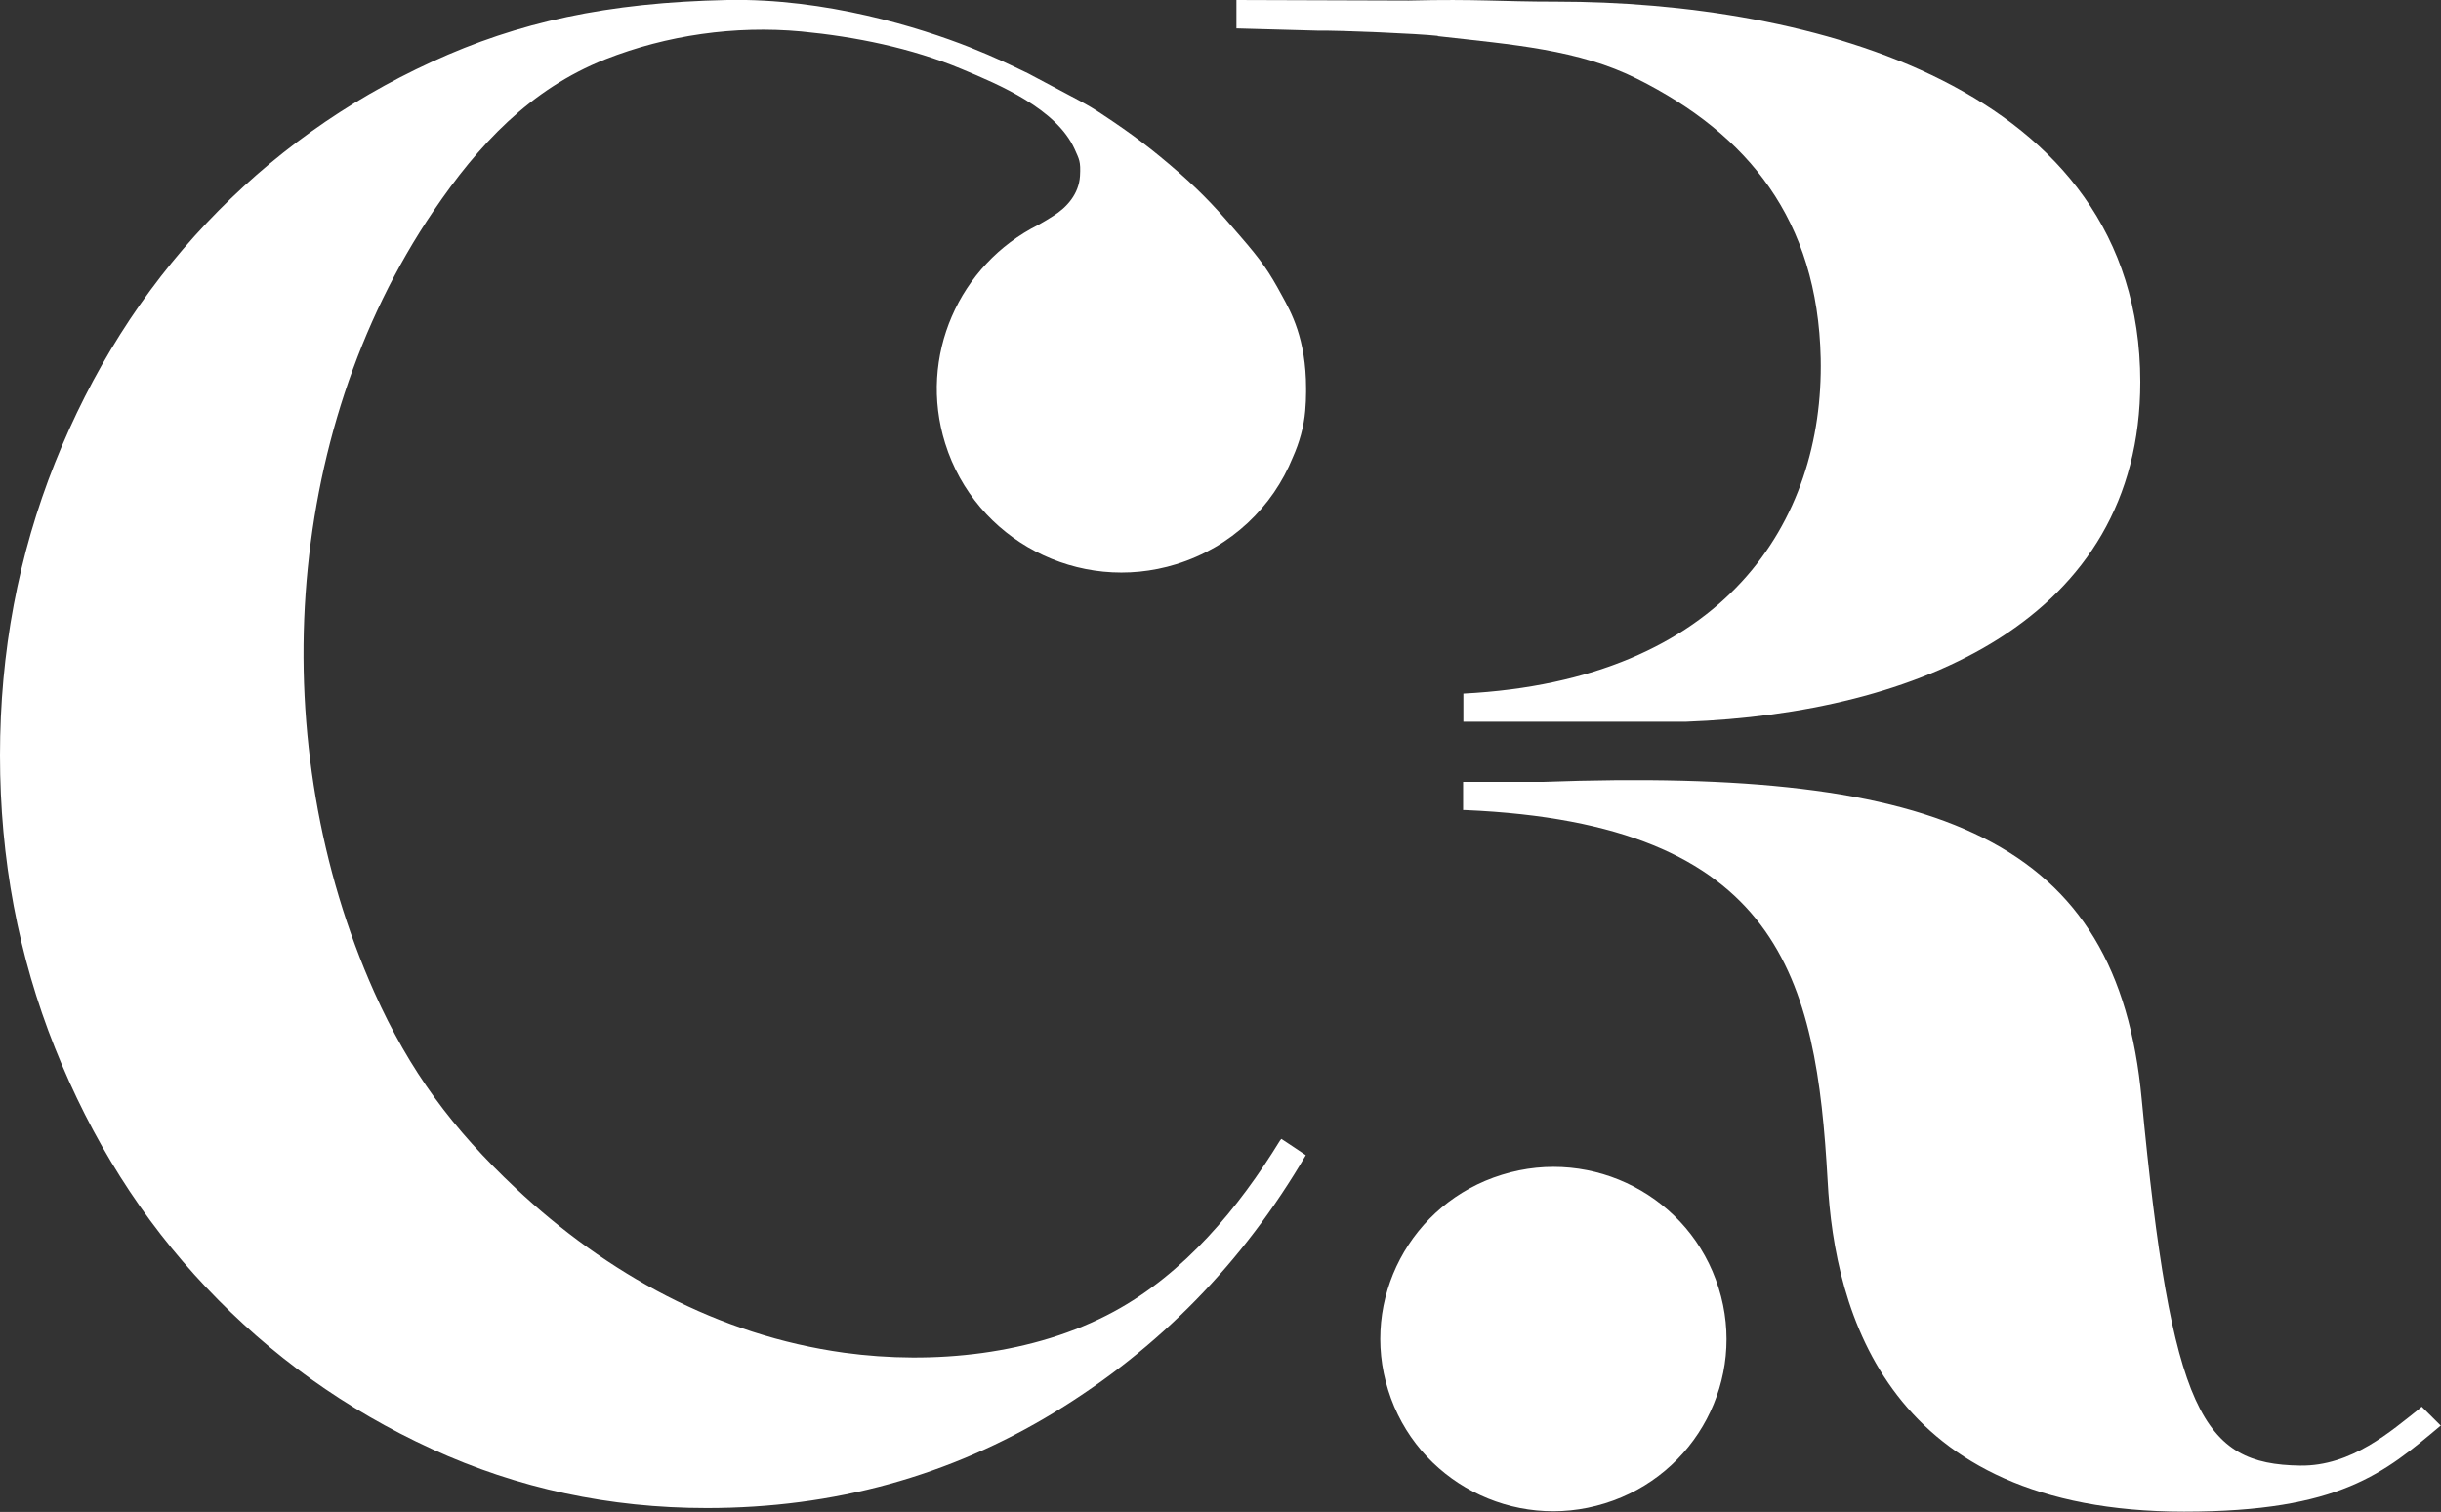
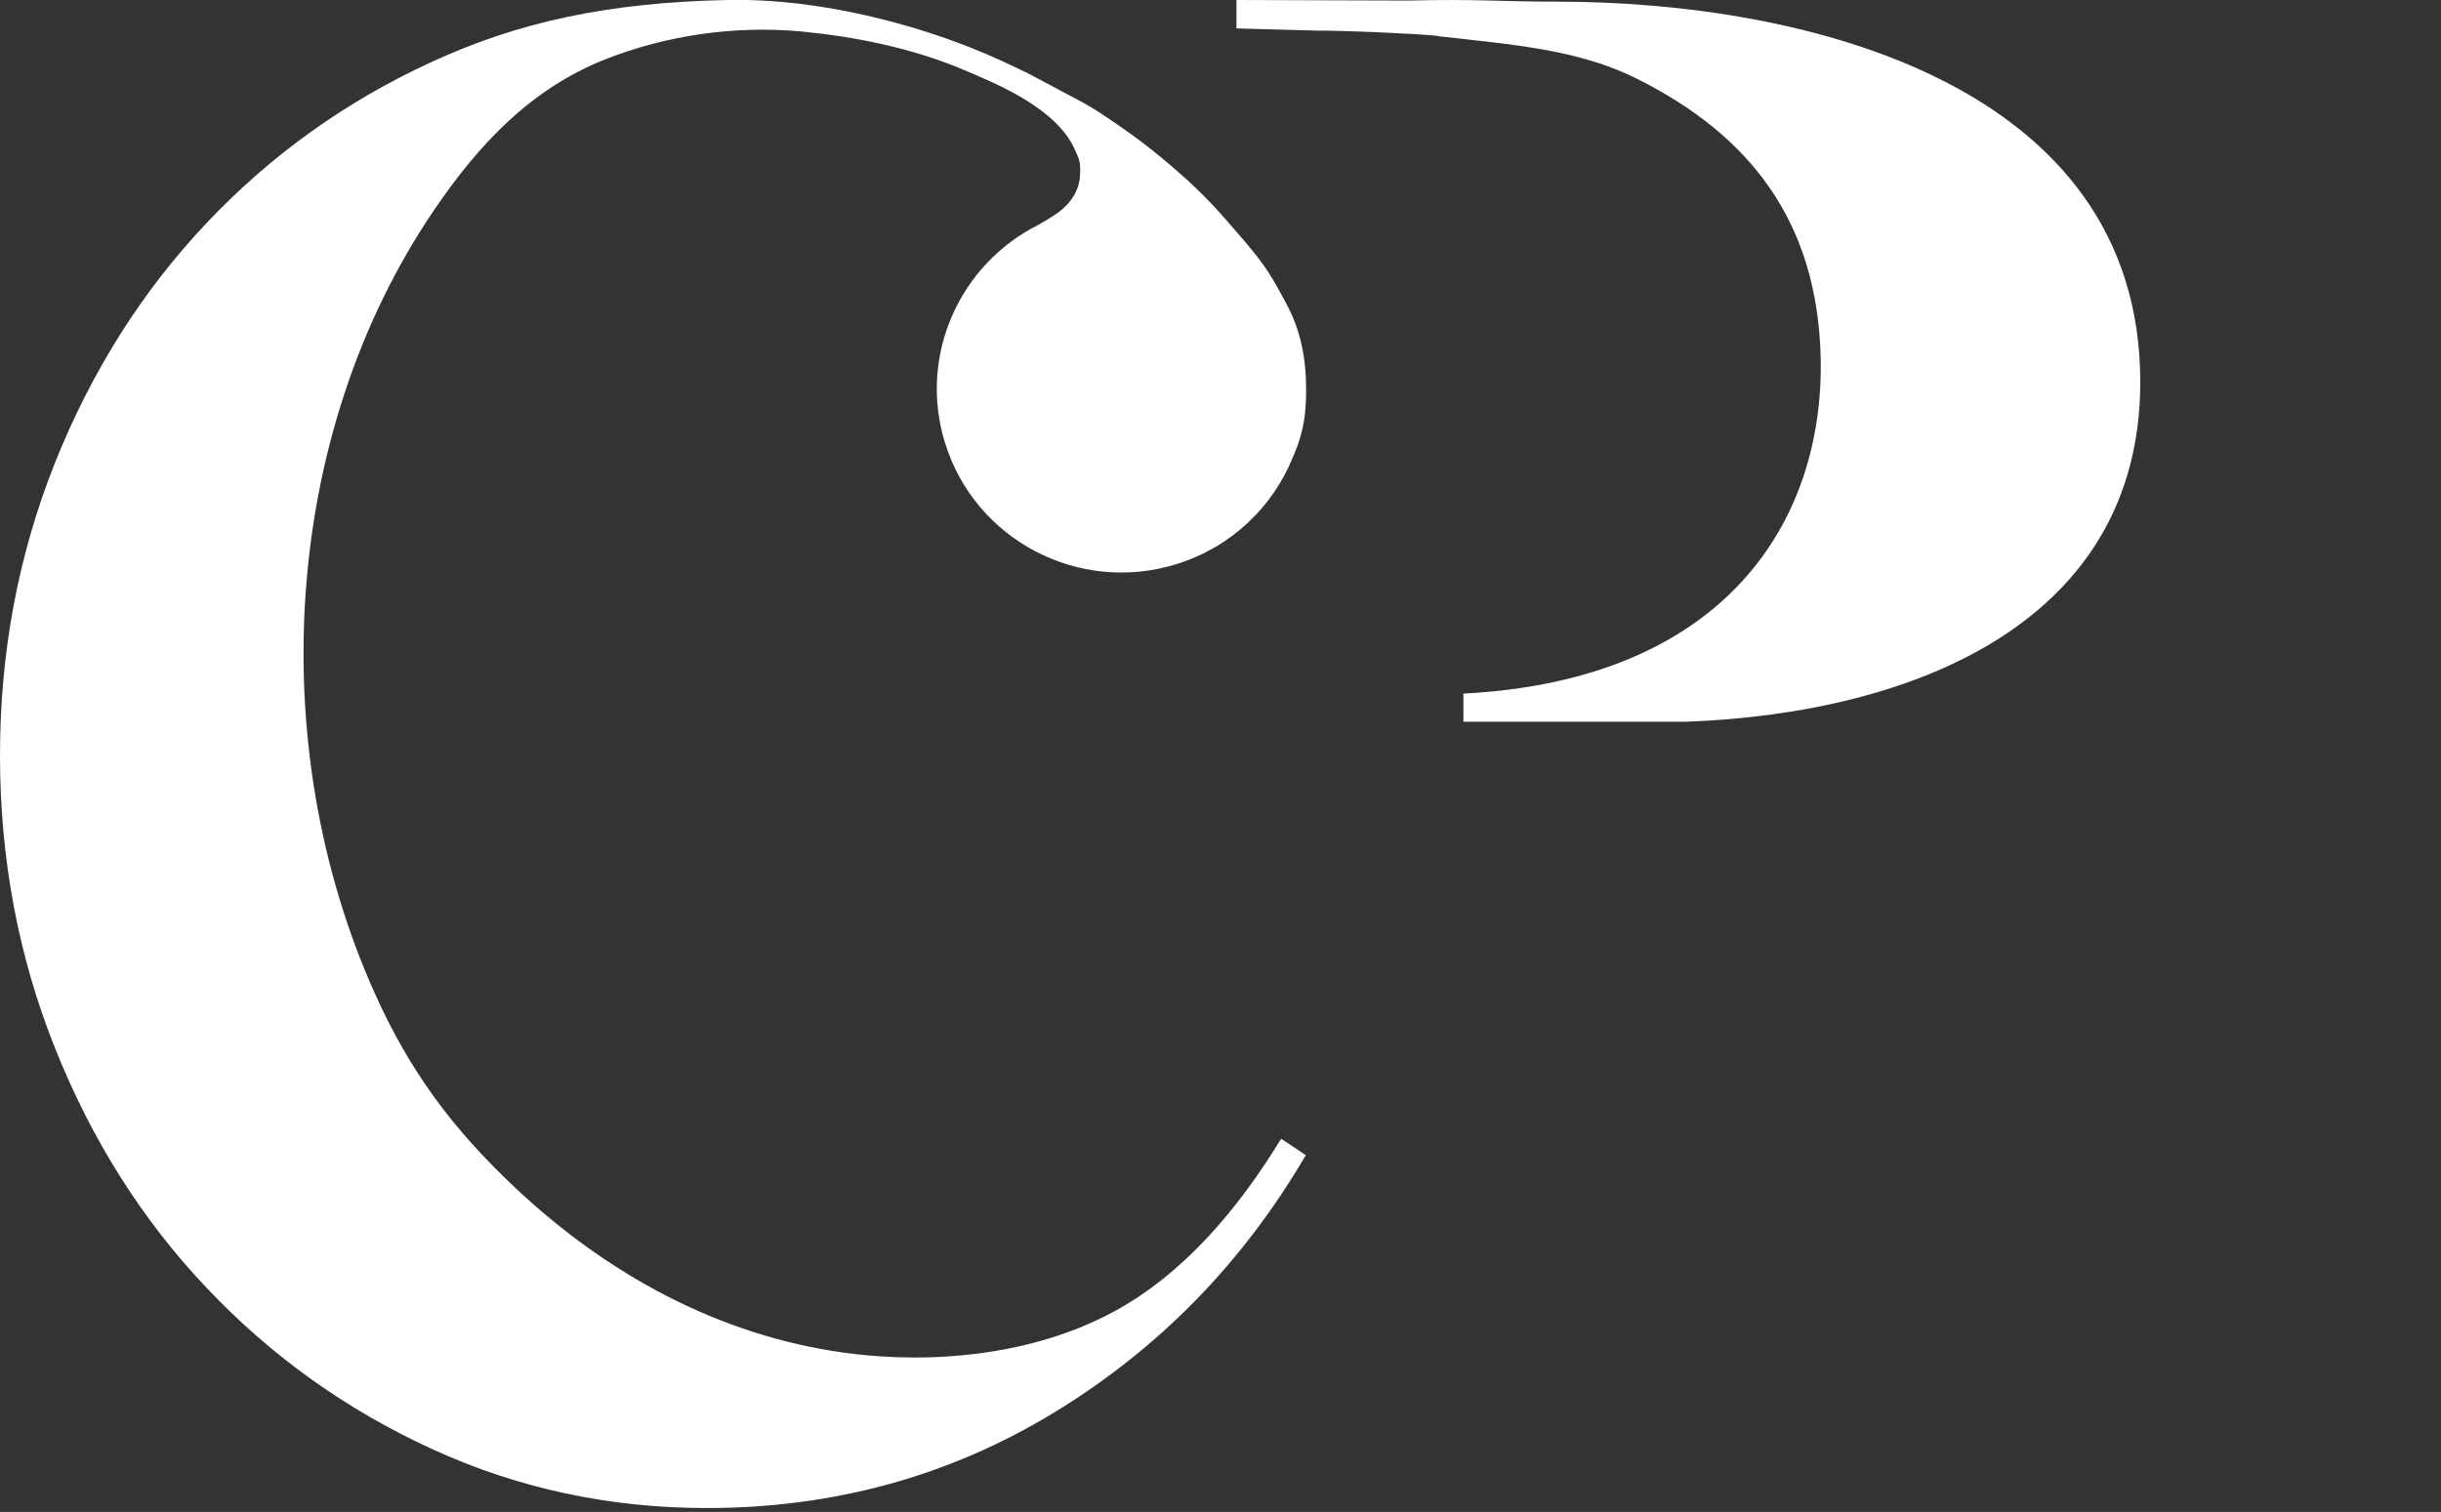
<svg xmlns="http://www.w3.org/2000/svg" fill="none" viewBox="0 0 92 57" height="57" width="92">
  <rect x="0" y="0" width="92" height="57" fill="#333333" stroke="none" />
  <g clip-path="url(#clip0_1_196)">
-     <path fill="white" d="M56.607 44.289C53.167 45.35 51.244 48.991 52.321 52.413C53.387 55.835 57.047 57.749 60.486 56.678C63.926 55.617 65.85 51.976 64.773 48.554C63.707 45.132 60.047 43.218 56.607 44.289Z" />
    <path fill="white" d="M48.243 42.999C46.685 45.538 44.636 48.013 41.98 49.448C38.968 51.081 35.163 51.456 31.817 50.998C27.07 50.343 22.867 48.023 19.427 44.788C17.064 42.563 15.443 40.399 14.105 37.404C9.964 28.136 10.602 16.413 16.342 7.947C18.026 5.461 19.981 3.36 22.814 2.236C25.136 1.321 27.708 0.957 30.196 1.186C32.245 1.383 34.347 1.81 36.24 2.6C37.662 3.193 39.815 4.098 40.505 5.627C40.673 6.012 40.736 6.074 40.704 6.636C40.662 7.302 40.223 7.811 39.69 8.144C39.533 8.248 39.334 8.363 39.136 8.477C36.145 9.975 34.598 13.438 35.623 16.715C36.762 20.366 40.662 22.405 44.332 21.271C46.413 20.626 47.971 19.107 48.724 17.245C48.975 16.684 49.142 16.091 49.194 15.488C49.215 15.238 49.226 15.009 49.226 14.78C49.226 14.739 49.226 14.697 49.226 14.645C49.226 12.762 48.651 11.754 48.326 11.161C47.825 10.235 47.563 9.85 46.727 8.883C45.932 7.957 45.409 7.364 44.416 6.49C43.412 5.617 42.701 5.076 41.52 4.296C40.924 3.9 40.715 3.817 38.749 2.767C38.007 2.413 37.557 2.184 36.543 1.779C34.671 1.04 31.116 -0.073 27.415 -0C22.888 0.093 19.51 0.842 16.28 2.33C13.038 3.817 10.205 5.845 7.779 8.415C5.353 10.984 3.45 14 2.07 17.453C0.69 20.917 0 24.589 0 28.479C0 32.369 0.69 36.051 2.07 39.505C3.45 42.968 5.353 45.985 7.779 48.544C10.205 51.113 13.038 53.141 16.28 54.628C19.521 56.116 22.971 56.854 26.641 56.854C31.43 56.854 35.8 55.648 39.742 53.245C43.684 50.842 46.842 47.607 49.215 43.551C49.069 43.447 48.295 42.937 48.295 42.937C48.295 42.937 48.264 42.968 48.253 42.989" />
-     <path fill="white" d="M91.268 53.037C91.268 53.037 91.184 53.11 91.174 53.12C90.139 53.932 88.633 55.284 86.689 55.253C83.008 55.201 81.847 53.276 80.718 41.429C79.809 31.672 73.242 28.927 58.123 29.478C57.925 29.478 55.342 29.478 55.144 29.478V30.539C55.144 30.539 55.196 30.539 55.217 30.539C67.126 31.048 68.454 36.904 68.882 44.508C69.144 49.469 71.151 56.99 82.318 56.99C88.215 56.99 89.877 55.513 91.979 53.755H92L91.268 53.027V53.037Z" />
    <path fill="white" d="M54.192 1.363C57.025 1.685 59.493 1.862 61.71 2.975C65.881 5.066 68.506 8.28 68.621 13.511C68.746 19.648 65.024 25.64 55.154 26.149V27.21H63.539C72.228 26.888 80.666 23.403 80.666 14.396C80.655 3.193 68.109 0.062 58.667 0.062C56.45 0.062 55.739 -0.042 53.094 0.021C52.948 0.021 46.758 0 46.601 0V1.071C46.768 1.071 49.497 1.155 49.665 1.155C50.543 1.144 53.45 1.269 54.192 1.352" />
  </g>
  <defs>
    <clipPath id="clip0_1_196">
      <rect fill="white" height="57" width="92" />
    </clipPath>
  </defs>
</svg>